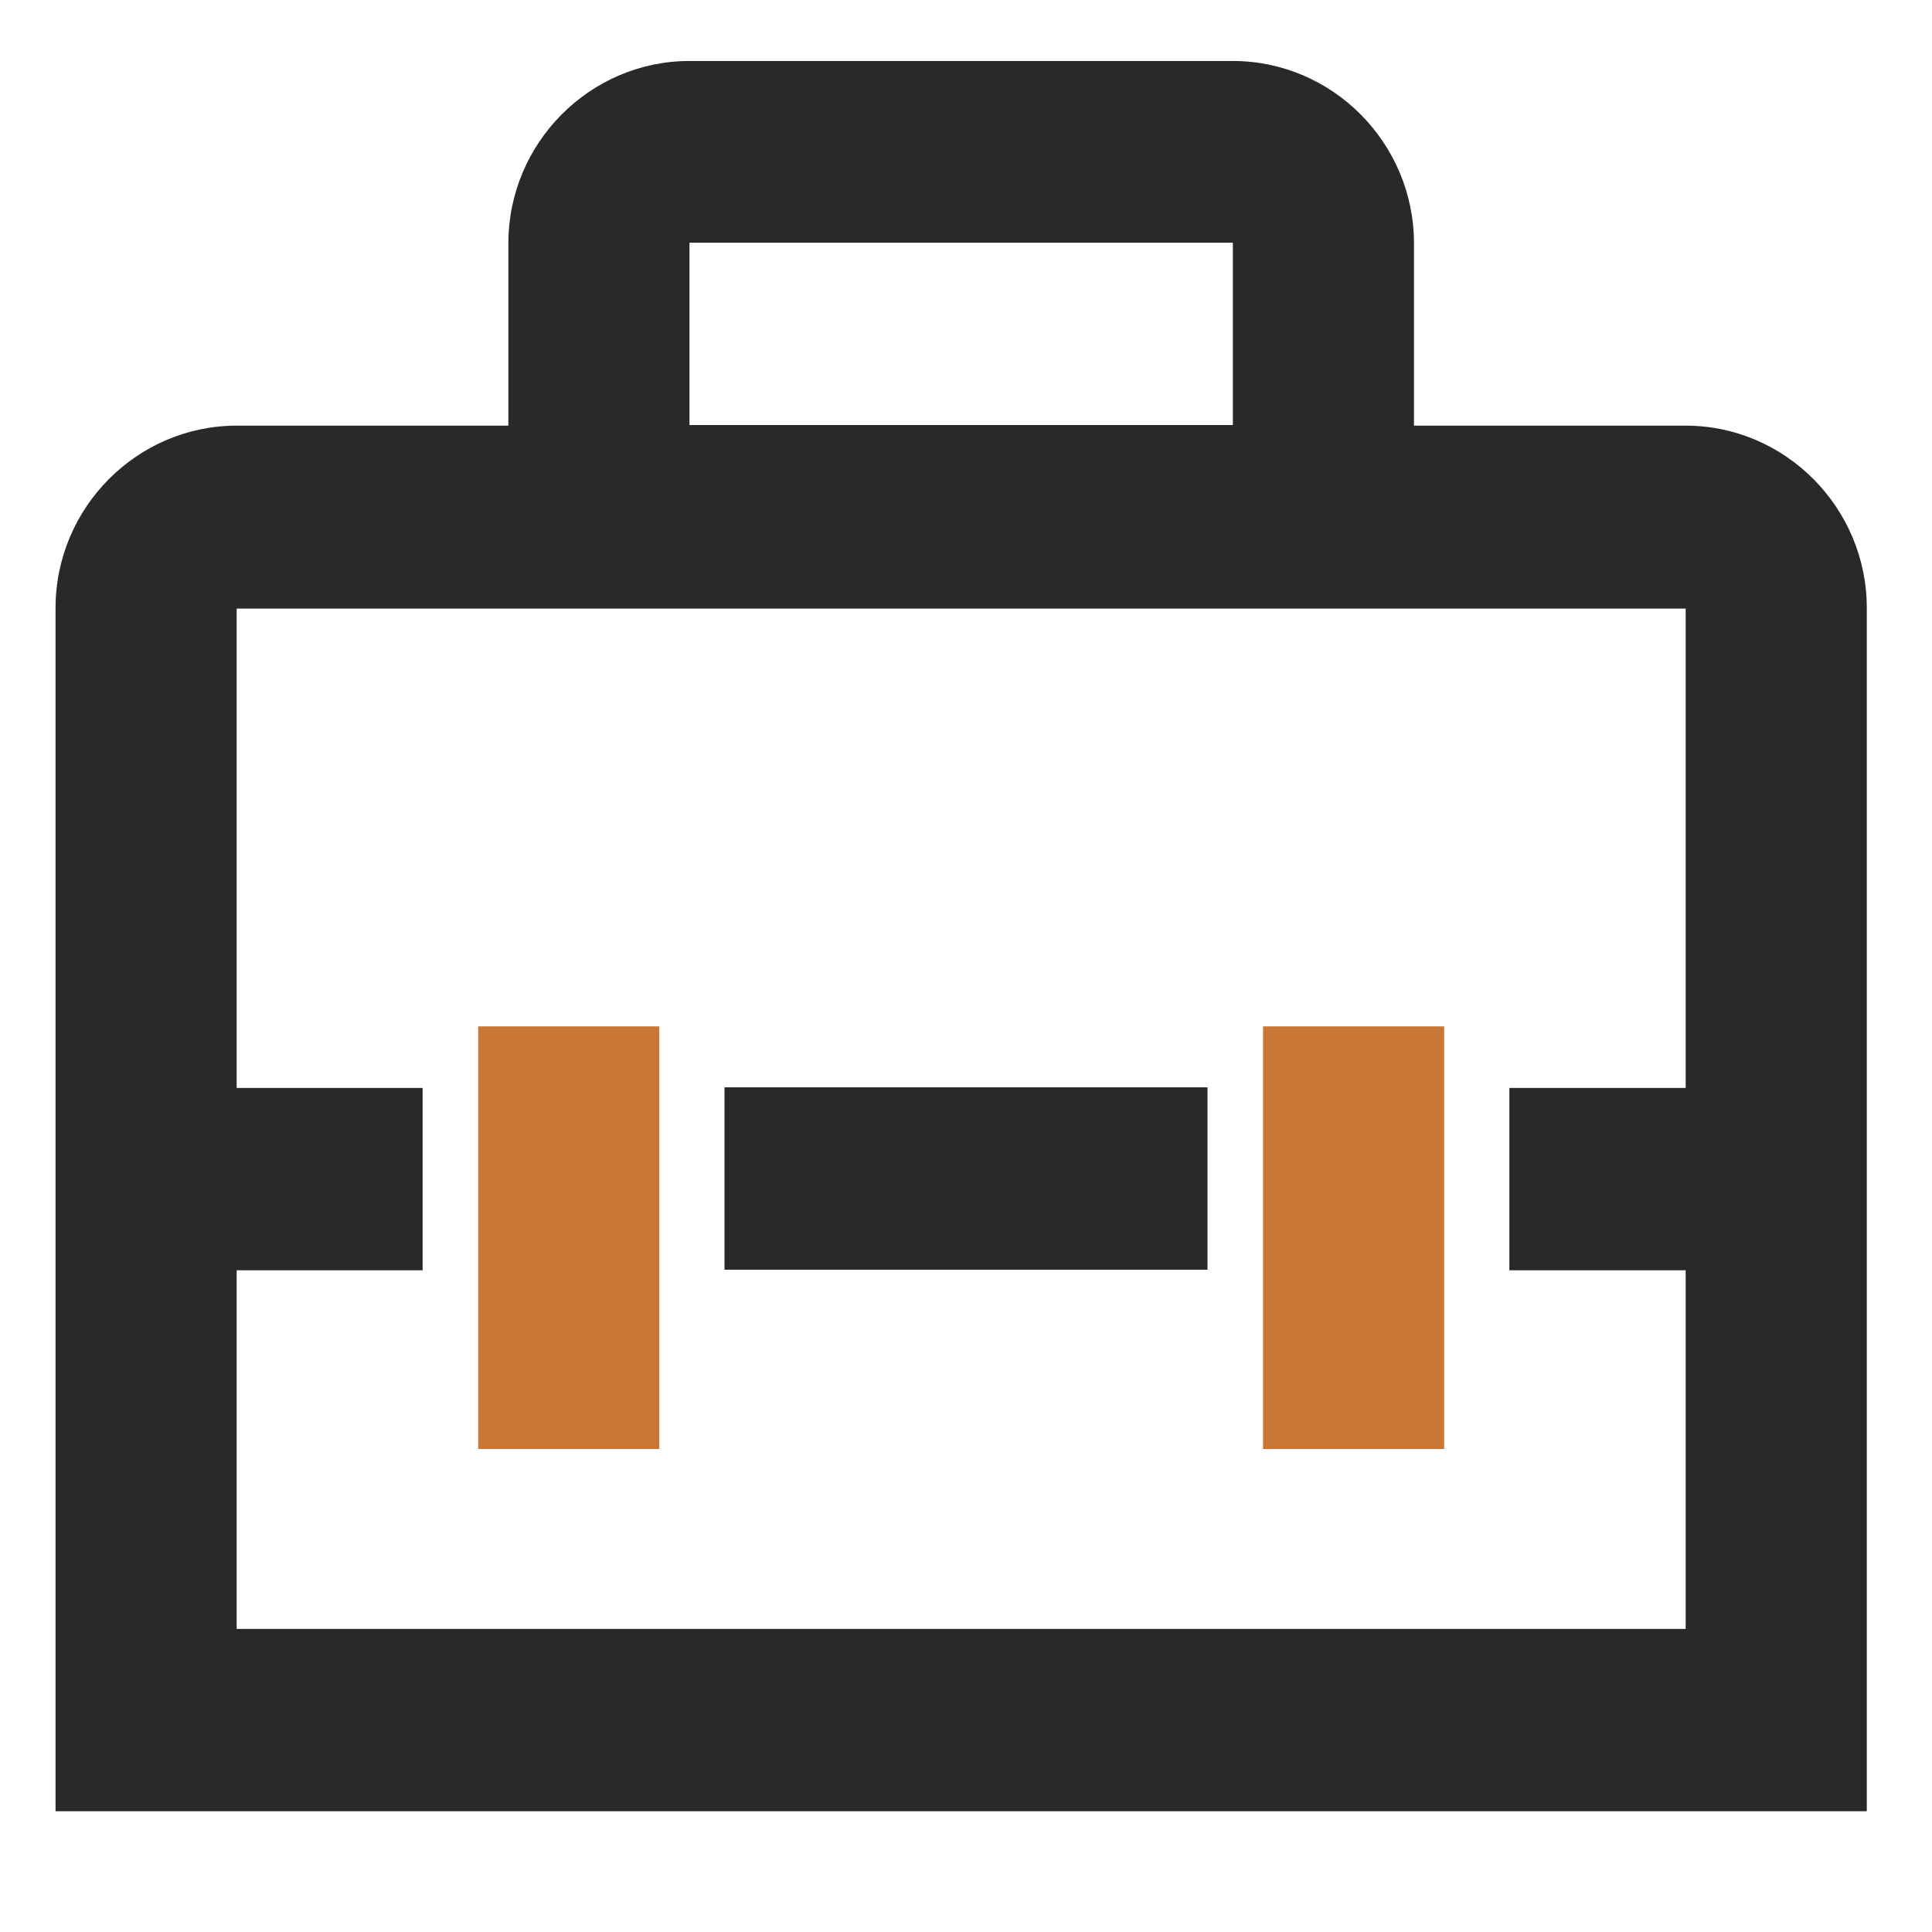
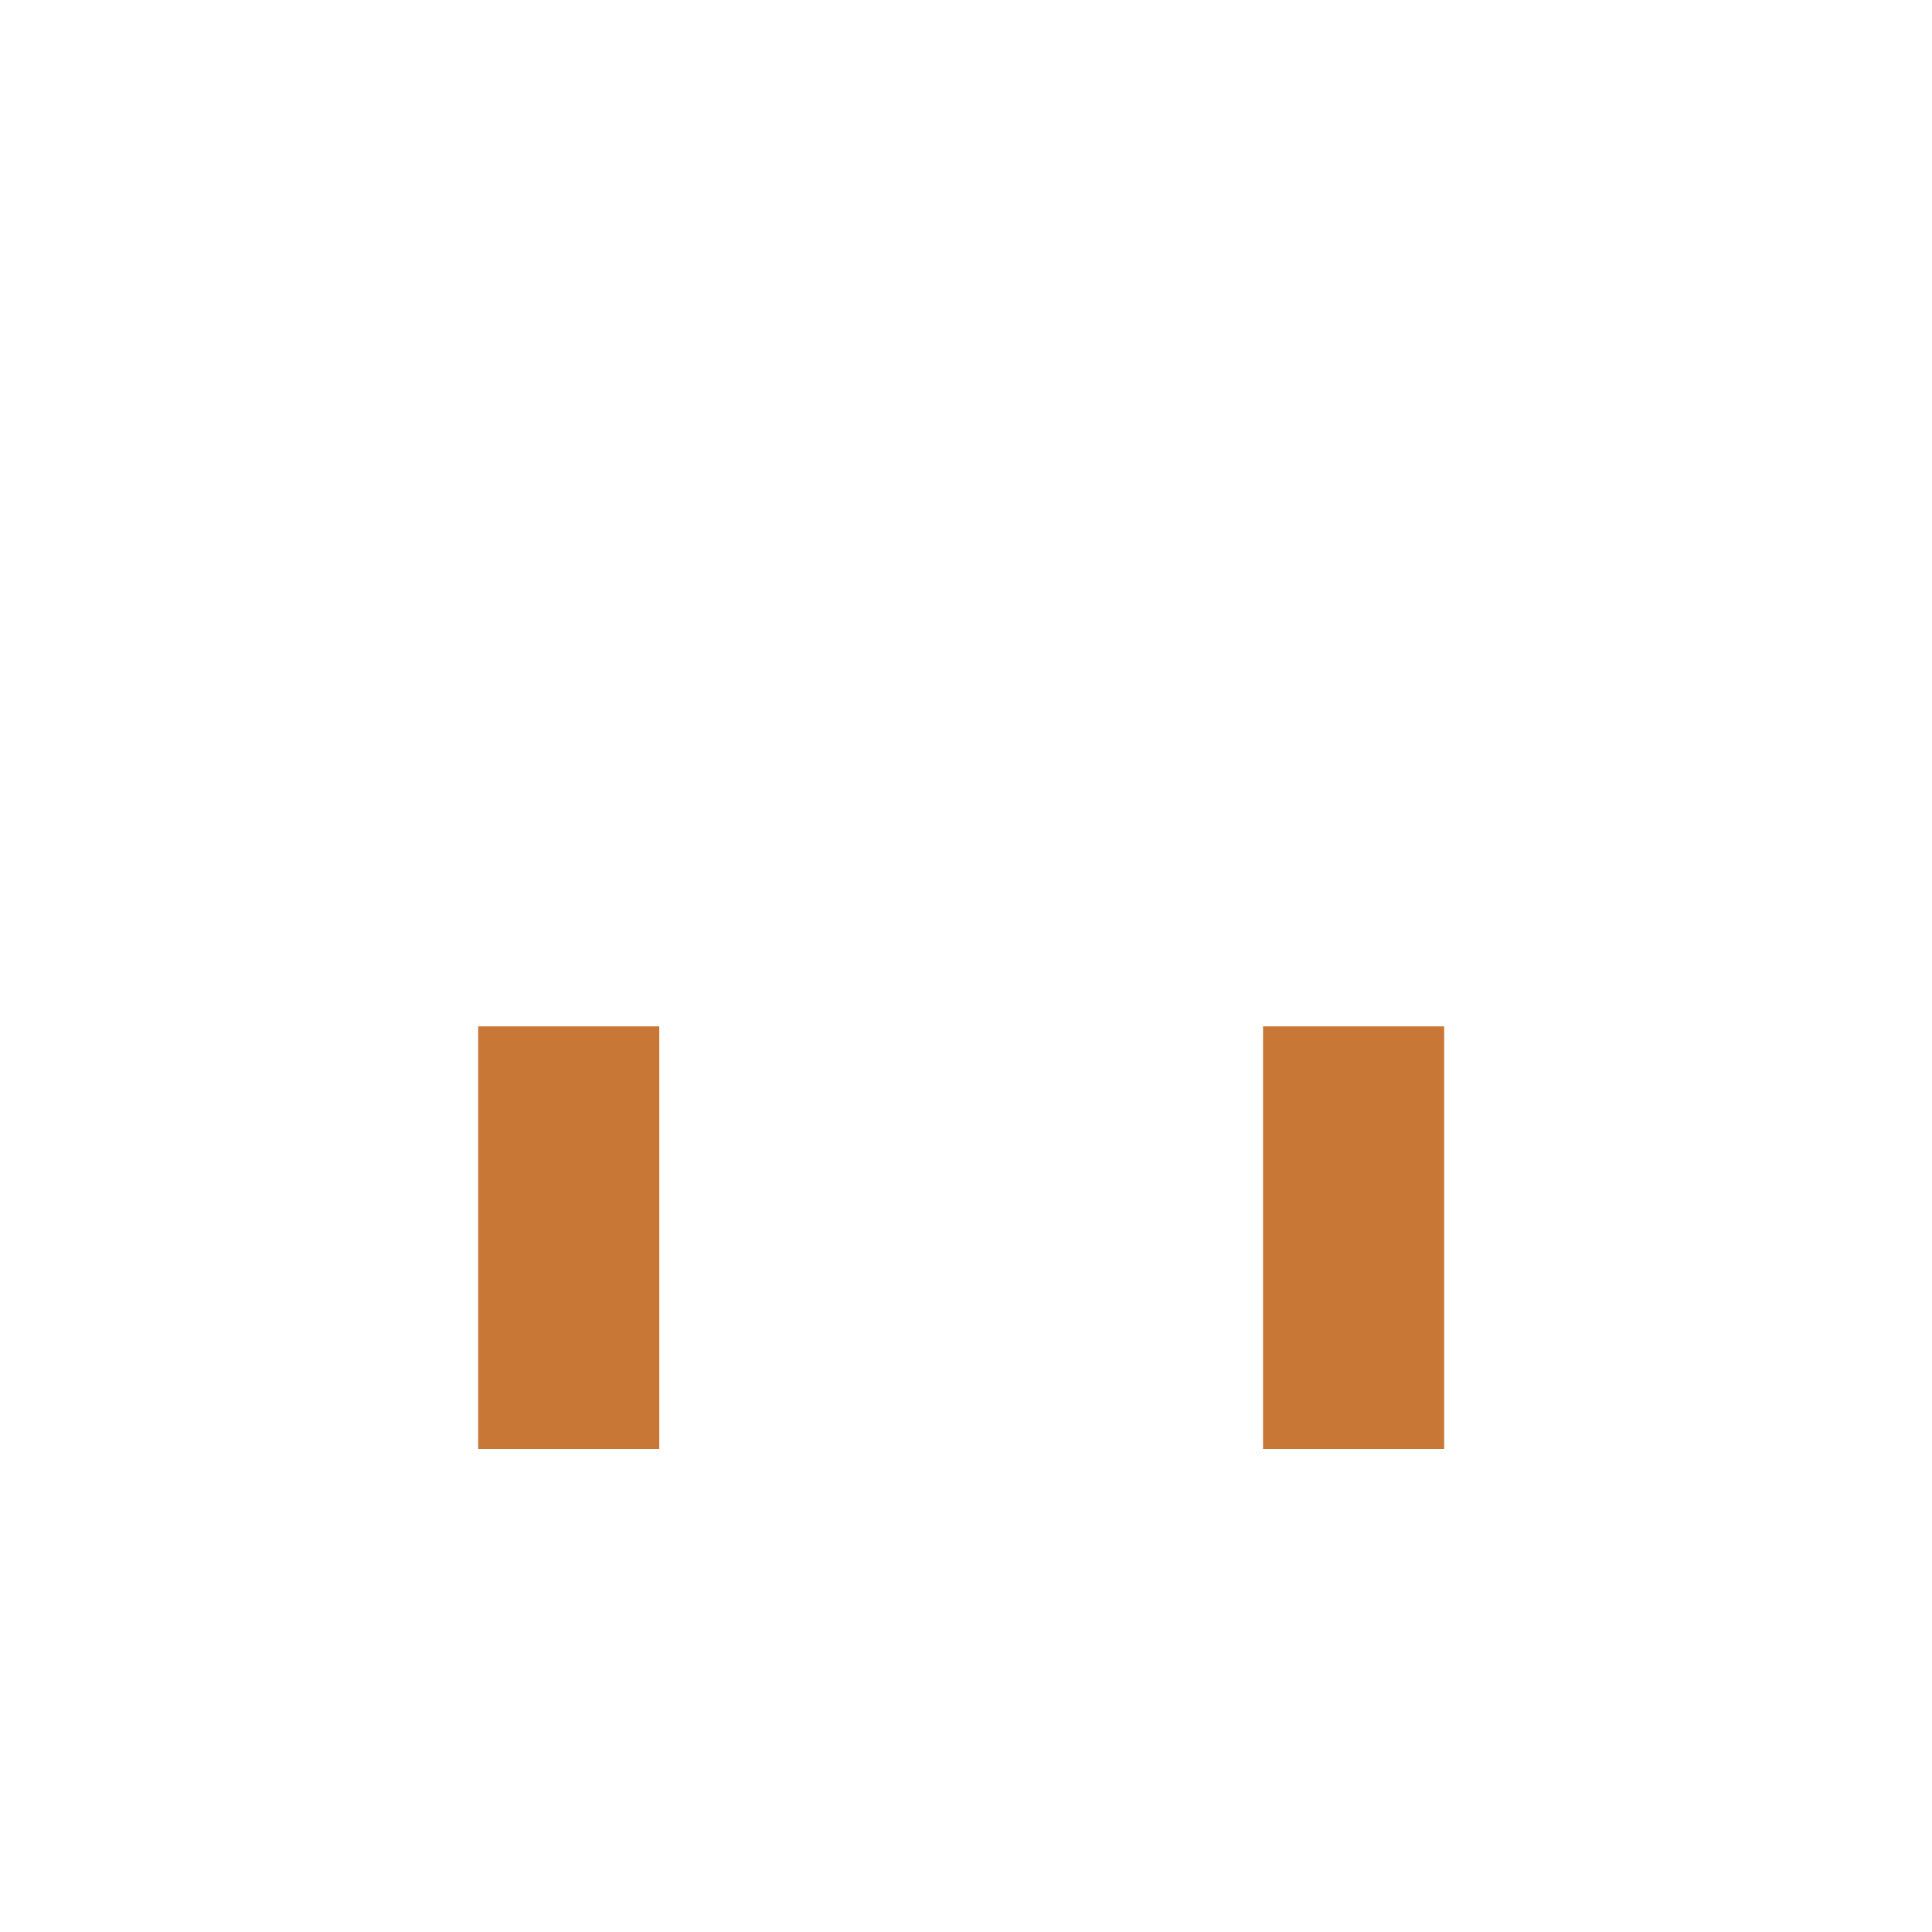
<svg xmlns="http://www.w3.org/2000/svg" id="Layer_1" version="1.1" viewBox="0 0 32 32">
  <defs>
    <style>
      .st0 {
        fill: #c87736;
      }

      .st1 {
        fill: #292929;
        fill-rule: evenodd;
      }
    </style>
  </defs>
-   <path class="st1" d="M27.92,7.05h-4.5v-3.02c0-1.66-1.35-3.02-3-3.02h-9c-1.65,0-3,1.36-3,3.02v3.02H3.92c-1.65,0-3,1.36-3,3.02v19.93h30V10.07c0-1.66-1.35-3.02-3-3.02ZM11.42,4.02h9v3.02h-9v-3.02ZM27.92,26.98H3.92v-5.94h3.08v-3.02h-3.08v-7.94h24v7.94h-2.92v3.02h2.92v5.94ZM12,18.01h8v3.02h-8v-3.02Z" />
  <rect class="st0" x="20.92" y="17" width="3" height="7" />
  <rect class="st0" x="7.92" y="17" width="3" height="7" />
</svg>